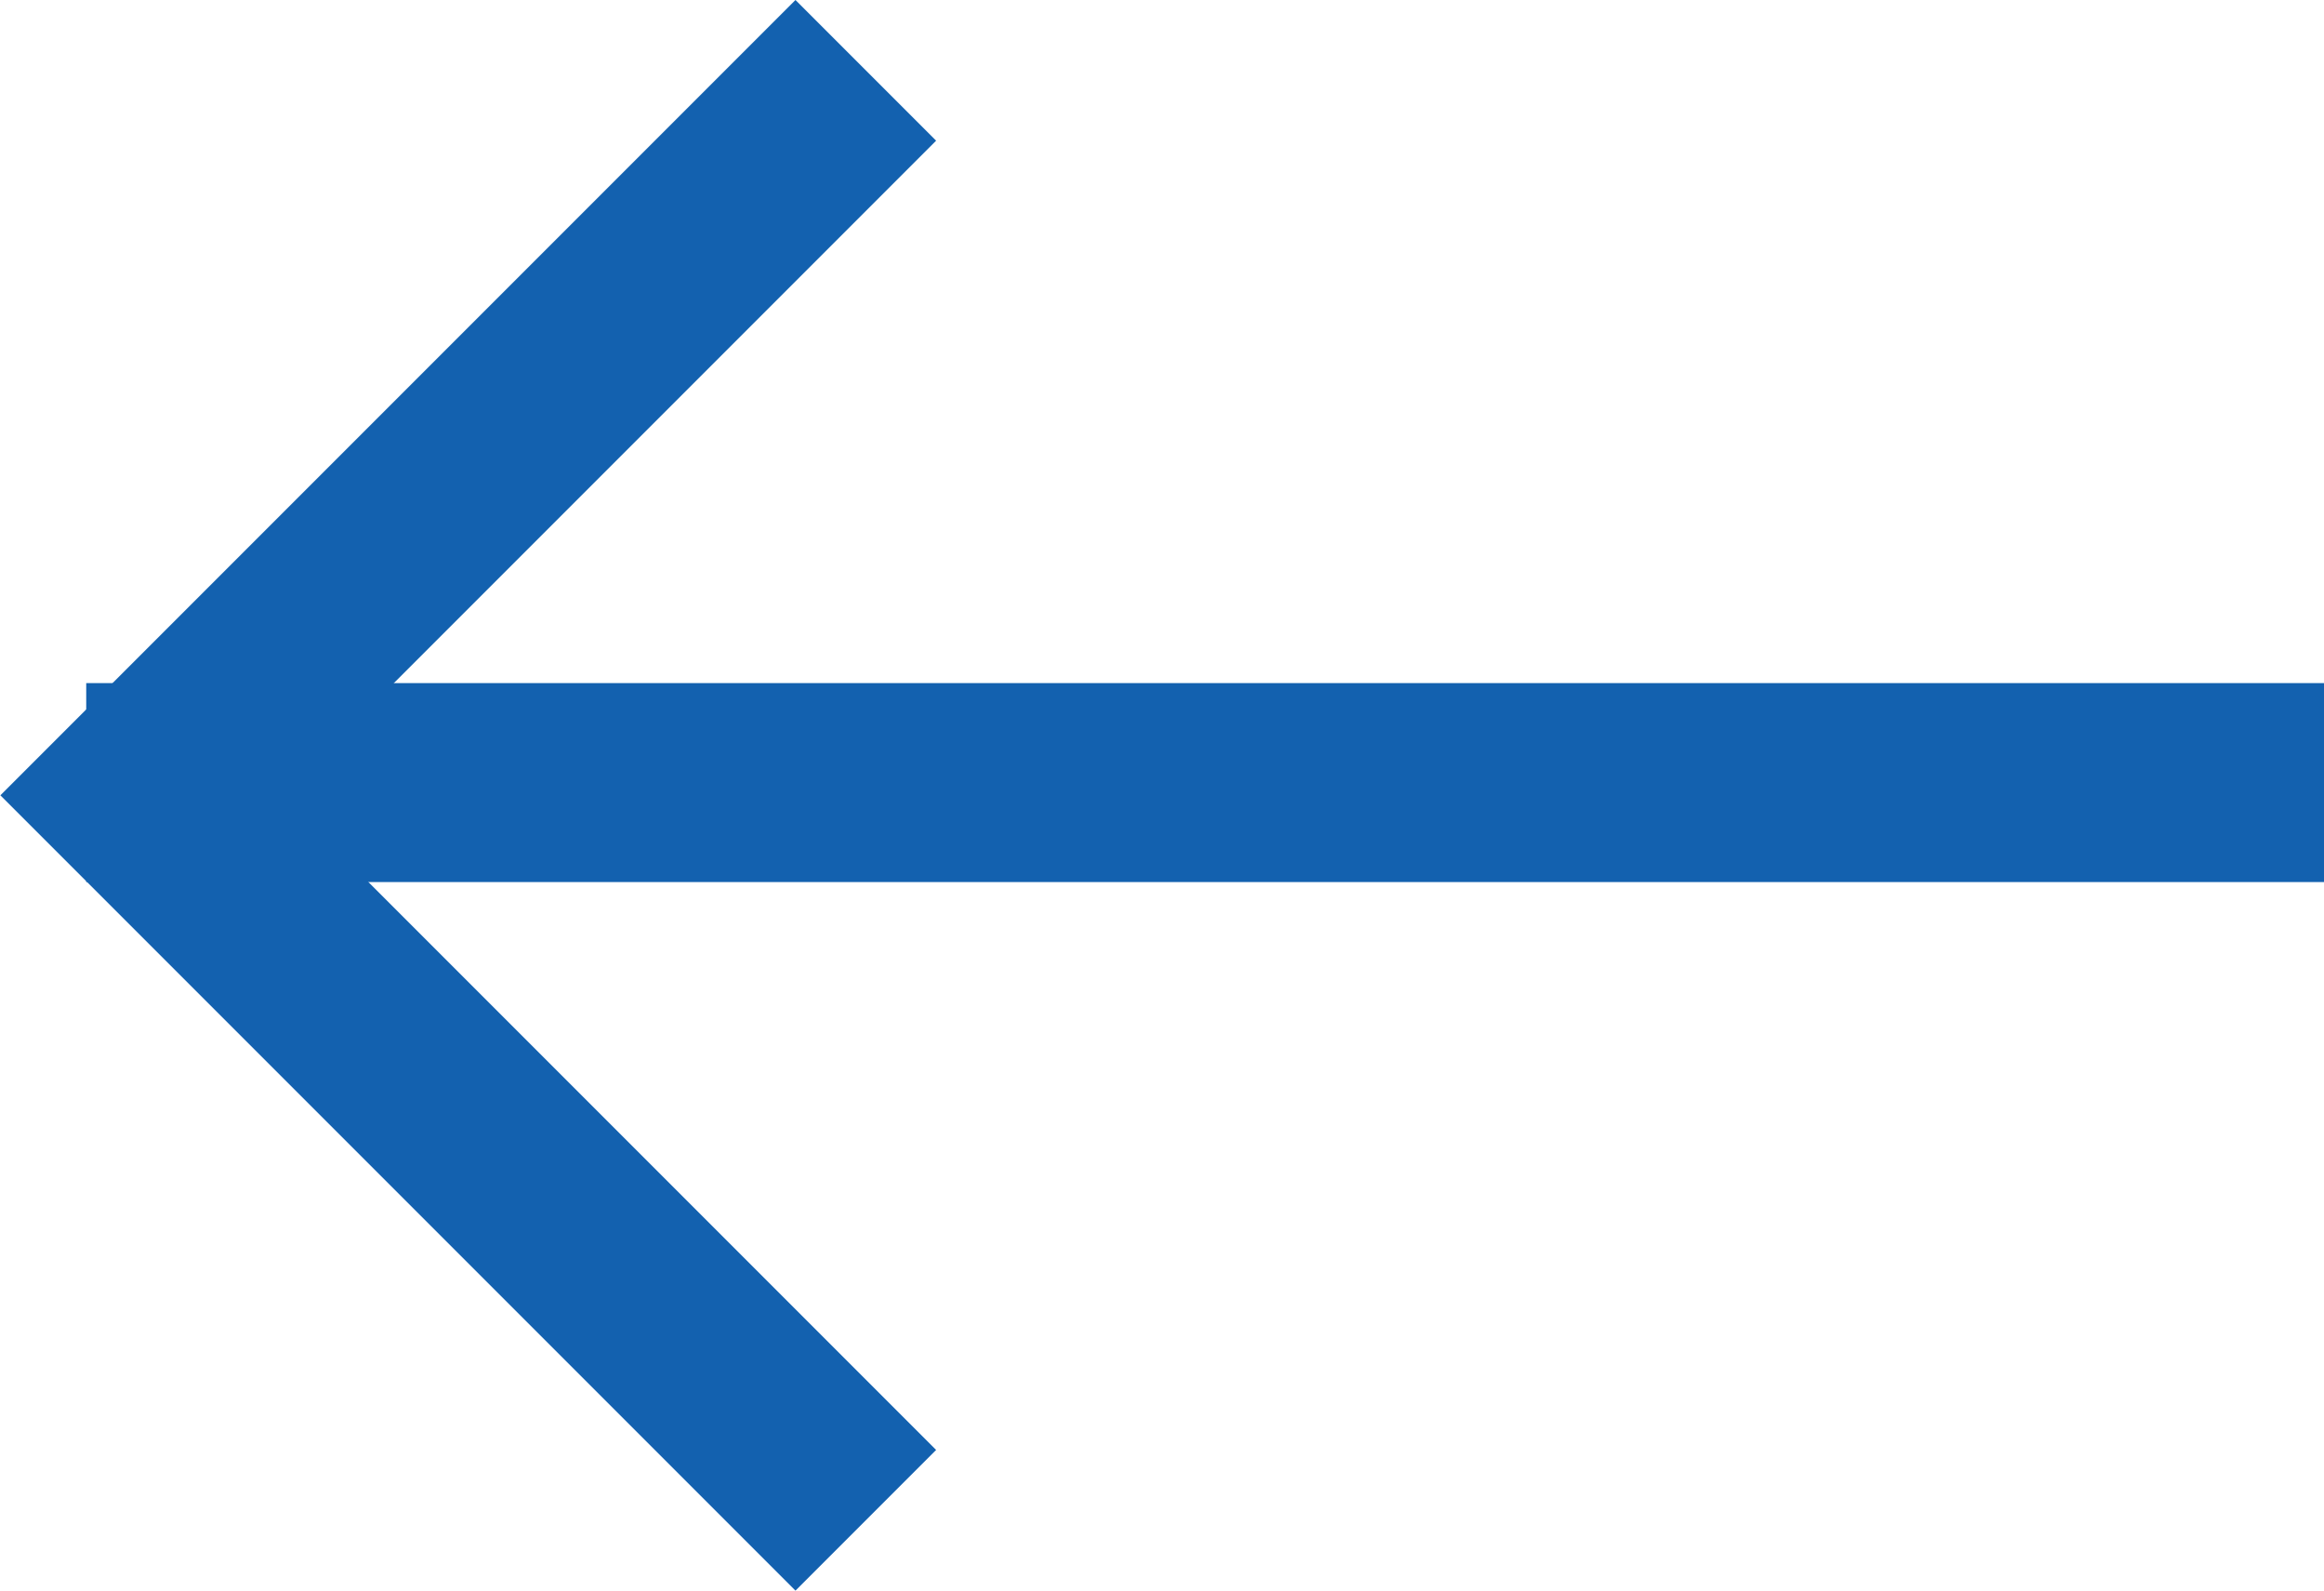
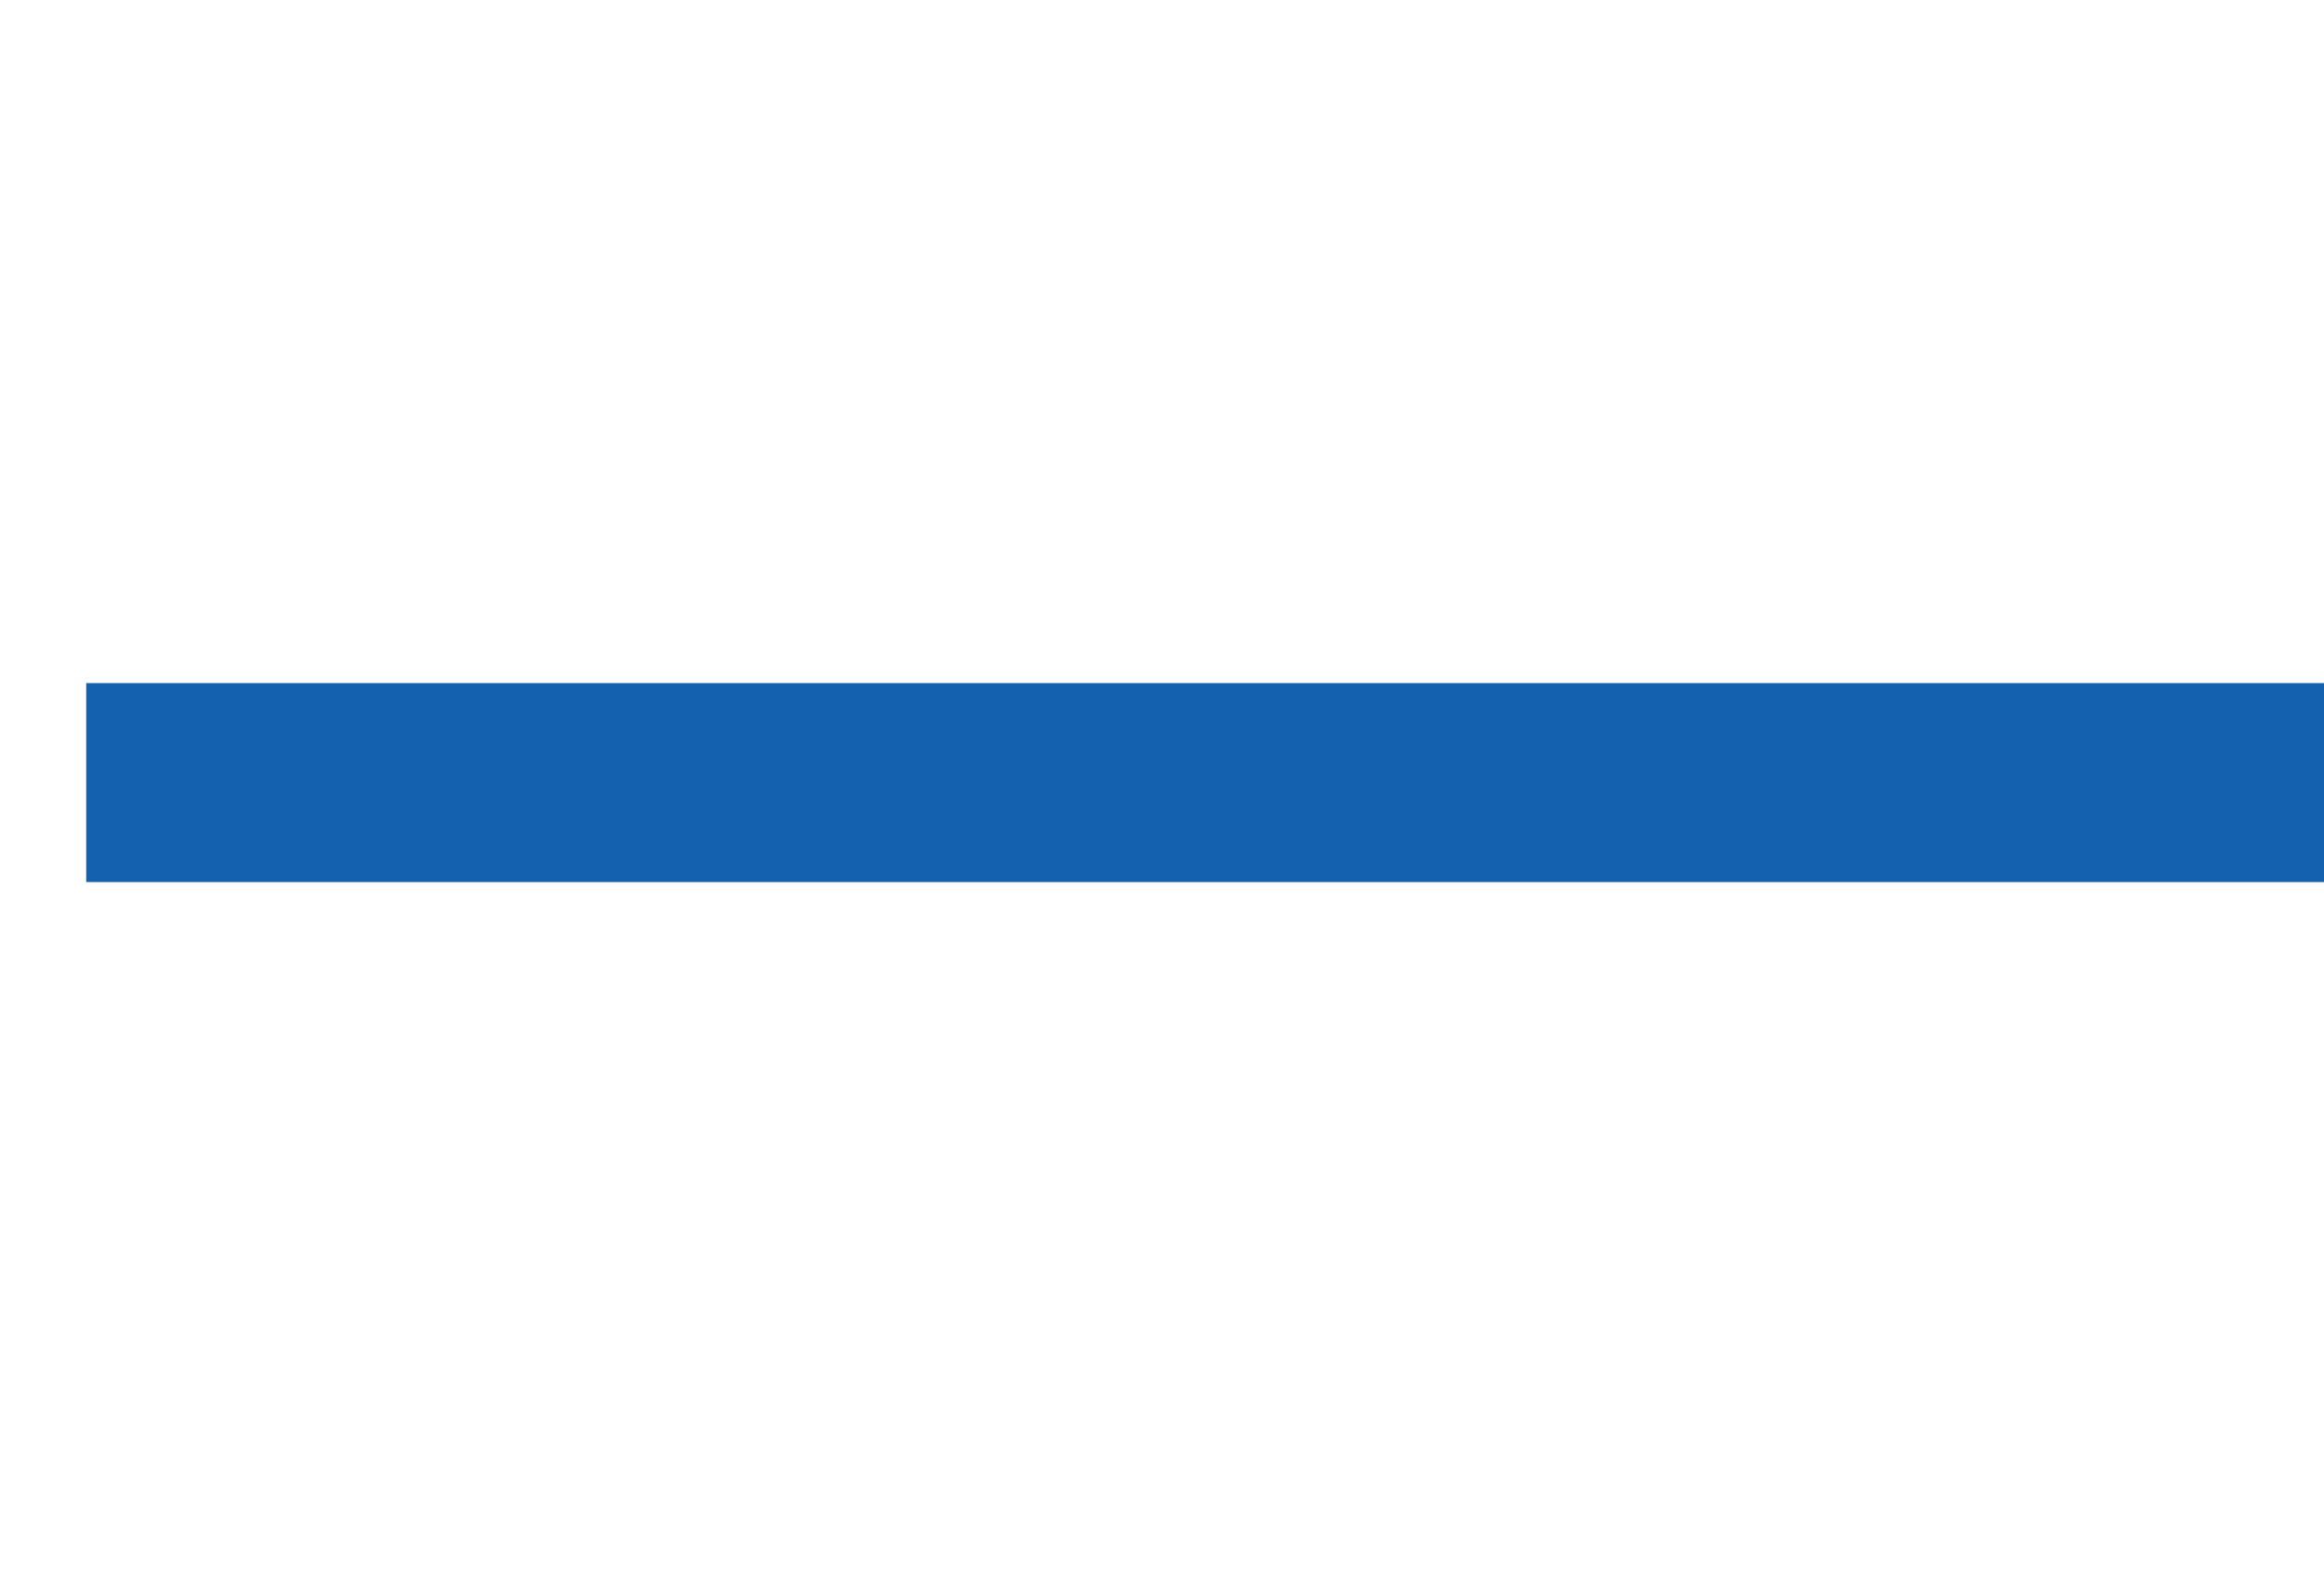
<svg xmlns="http://www.w3.org/2000/svg" width="23.369" height="15.99" viewBox="0 0 23.369 15.99">
  <g id="Group_123" data-name="Group 123" transform="translate(0.867 0.707)">
    <line id="Line_4" data-name="Line 4" x2="22.502" transform="translate(0 7.16)" fill="none" stroke="#1361af" stroke-width="2" />
-     <path id="Path_10" data-name="Path 10" d="M-1322.1,25l-7.288,7.288,7.288,7.288" transform="translate(1329.939 -25)" fill="none" stroke="#1361af" stroke-width="2" />
  </g>
</svg>